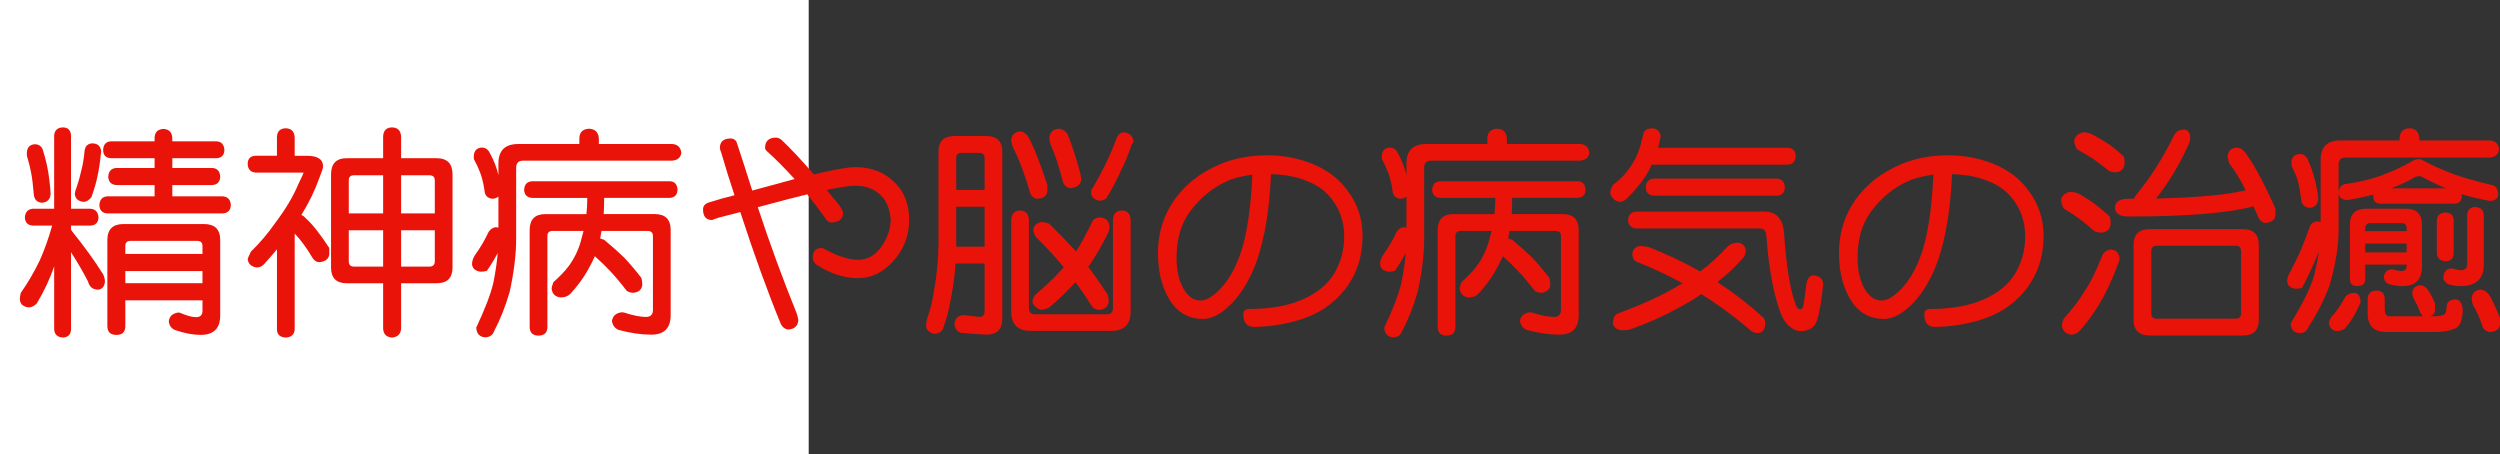
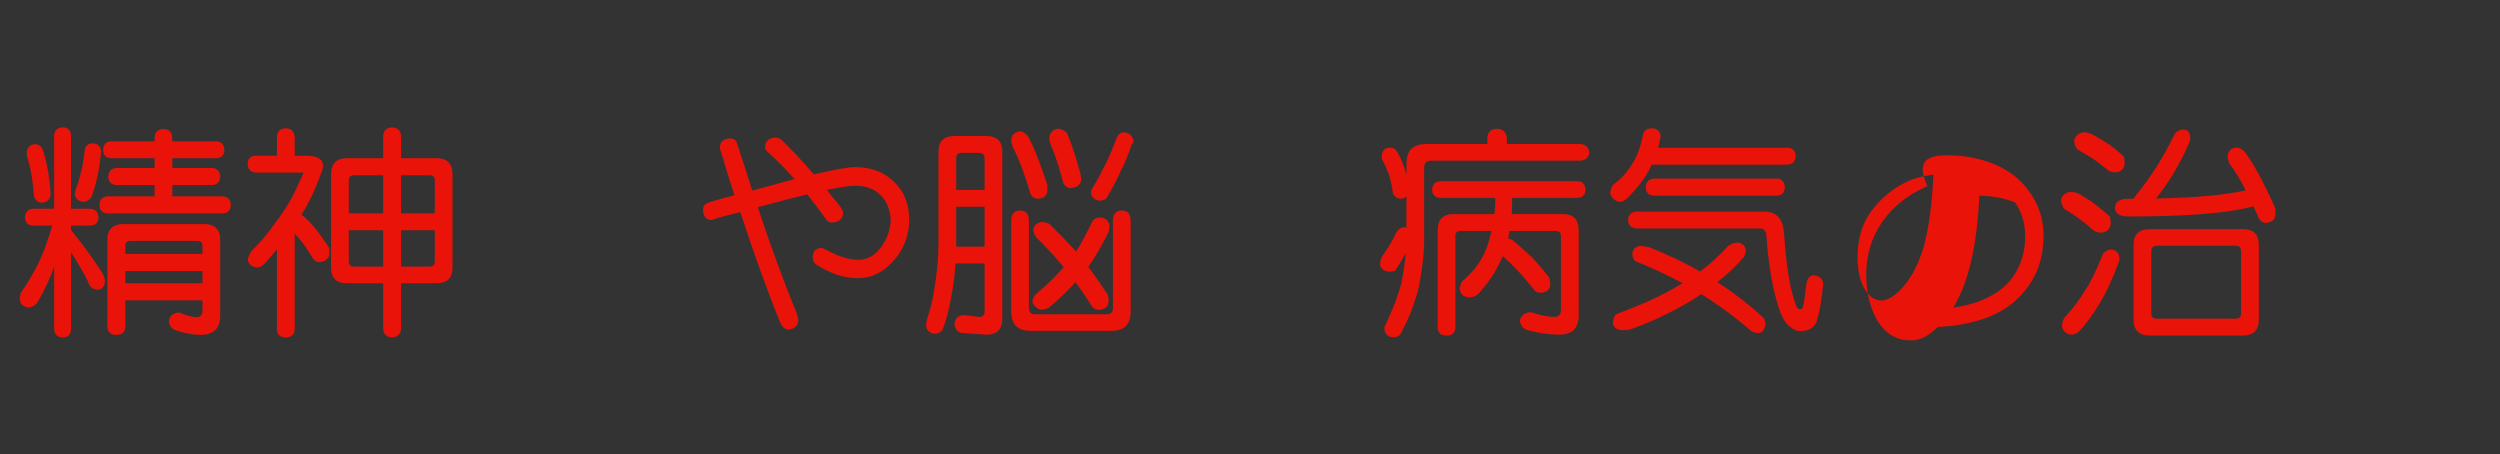
<svg xmlns="http://www.w3.org/2000/svg" xmlns:ns1="http://ns.adobe.com/AdobeIllustrator/10.0/" ns1:viewOrigin="0 32" ns1:rulerOrigin="0 0" ns1:pageBounds="0 32 320 0" width="176.208" height="32" viewBox="0 0 176.208 32" overflow="visible" enable-background="new 0 0 176.208 32" xml:space="preserve">
  <rect x="0" y="0" width="176.208" height="32" fill="#333333" stroke="none" />
  <g id="レイヤー_1" ns1:layer="yes" ns1:editable="no" ns1:dimmedPercent="50" ns1:rgbTrio="#4F008000FFFF">
-     <path ns1:knockout="Off" fill="#FFFFFF" d="M57,32H0V0h57V32z" />
-   </g>
+     </g>
  <g id="レイヤー_2" ns1:layer="yes" ns1:dimmedPercent="50" ns1:rgbTrio="#FFFF4F004F00">
    <g ns1:knockout="Off">
      <path ns1:knockout="Off" fill="#E91309" d="M6.38,14.713c0.354,0.031,0.542,0.24,0.563,0.625C6.921,15.692,6.734,15.88,6.38,15.9     H5.005v0.281c0.021,0.031,0.042,0.068,0.063,0.109c0.854,1.053,1.588,2.068,2.203,3.047c0.083,0.178,0.125,0.35,0.125,0.516     c-0.031,0.334-0.183,0.521-0.453,0.563c-0.396,0-0.641-0.188-0.734-0.563c-0.292-0.583-0.693-1.275-1.203-2.078v5.453     c-0.021,0.354-0.208,0.541-0.563,0.563c-0.386-0.021-0.594-0.209-0.625-0.563v-4.453c-0.302,0.886-0.714,1.761-1.234,2.625     c-0.188,0.178-0.375,0.266-0.563,0.266c-0.386-0.041-0.594-0.229-0.625-0.563c0-0.083,0.021-0.234,0.063-0.453     c0.5-0.708,0.948-1.474,1.344-2.297c0.323-0.719,0.614-1.536,0.875-2.453H2.317c-0.354-0.021-0.542-0.208-0.563-0.563     c0.021-0.385,0.208-0.594,0.563-0.625h1.5V9.541c0.031-0.364,0.239-0.552,0.625-0.563c0.354,0.011,0.542,0.198,0.563,0.563v5.172     H6.38z M2.442,10.166c0.271,0,0.458,0.12,0.563,0.359c0.239,0.729,0.401,1.479,0.484,2.25c0.052,0.438,0.078,0.734,0.078,0.891     c-0.021,0.386-0.229,0.594-0.625,0.625C2.588,14.25,2.4,14.041,2.38,13.666c-0.052-0.635-0.115-1.135-0.188-1.5     c-0.063-0.344-0.162-0.739-0.297-1.188v-0.266C1.927,10.38,2.109,10.197,2.442,10.166z M6.521,10.104     c0.364,0.011,0.567,0.193,0.609,0.547c0,0.021-0.005,0.073-0.016,0.156c-0.063,0.636-0.141,1.156-0.234,1.563     c-0.073,0.406-0.219,0.917-0.438,1.531c-0.167,0.208-0.349,0.318-0.547,0.328C5.51,14.187,5.302,14,5.271,13.666     c0.01-0.135,0.052-0.286,0.125-0.453c0.146-0.427,0.26-0.838,0.344-1.234c0.094-0.344,0.167-0.786,0.219-1.328     C6,10.296,6.187,10.114,6.521,10.104z M15.271,9.963c0.344,0.021,0.526,0.229,0.547,0.625c-0.021,0.354-0.203,0.542-0.547,0.563     h-3.125v0.688h2.813c0.354,0.021,0.542,0.229,0.563,0.625c-0.021,0.365-0.208,0.558-0.563,0.578h-2.813v0.797h3.547     c0.364,0.021,0.557,0.229,0.578,0.625c-0.021,0.365-0.214,0.558-0.578,0.578H7.567c-0.354-0.021-0.542-0.213-0.563-0.578     c0.021-0.396,0.208-0.604,0.563-0.625h3.328v-0.797H8.208c-0.365-0.021-0.558-0.213-0.578-0.578     c0.021-0.396,0.213-0.604,0.578-0.625h2.688V11.15H7.817c-0.354-0.021-0.537-0.208-0.547-0.563     c0.01-0.396,0.192-0.604,0.547-0.625h3.078V9.729c0.01-0.406,0.219-0.62,0.625-0.641c0.396,0.021,0.604,0.234,0.625,0.641v0.234     H15.271z M8.708,15.791h5.672c0.76,0,1.141,0.375,1.141,1.125v5.313c0,0.916-0.458,1.375-1.375,1.375     c-0.531,0-1.12-0.109-1.766-0.328c-0.281-0.094-0.443-0.303-0.484-0.625c0.042-0.365,0.271-0.572,0.688-0.625     c0.01,0,0.042,0.006,0.094,0.016c0.479,0.208,0.859,0.313,1.141,0.313c0.302,0,0.453-0.151,0.453-0.453v-0.734H8.833v1.813     c0,0.416-0.208,0.625-0.625,0.625c-0.427,0-0.641-0.209-0.641-0.625v-6.063C7.567,16.166,7.947,15.791,8.708,15.791z M8.833,17.9     h5.438v-0.563c0-0.239-0.125-0.359-0.375-0.359H9.208c-0.25,0-0.375,0.12-0.375,0.359V17.9z M8.833,19.963h5.438v-0.859H8.833     V19.963z" />
      <path ns1:knockout="Off" fill="#E91309" d="M20.146,9.041c0.385,0.011,0.594,0.219,0.625,0.625v1.313h0.859     c0.76,0,1.141,0.25,1.141,0.75c0,0.115-0.094,0.401-0.281,0.859c-0.302,0.854-0.719,1.708-1.25,2.563     c0.114,0.042,0.224,0.125,0.328,0.25c0.448,0.396,0.995,1.089,1.641,2.078v0.484c-0.063,0.303-0.292,0.475-0.688,0.516     c-0.208,0-0.375-0.104-0.5-0.313c-0.427-0.719-0.844-1.286-1.25-1.703v6.766c-0.031,0.354-0.24,0.541-0.625,0.563     c-0.406-0.021-0.615-0.209-0.625-0.563v-5.656c-0.302,0.365-0.615,0.725-0.938,1.078c-0.146,0.136-0.313,0.203-0.5,0.203     c-0.365-0.063-0.573-0.25-0.625-0.563c0-0.072,0.078-0.26,0.234-0.563c0.625-0.604,1.198-1.281,1.719-2.031     c0.719-0.948,1.26-1.859,1.625-2.734c0.239-0.489,0.359-0.755,0.359-0.797h-3.375c-0.365-0.031-0.552-0.239-0.563-0.625     c0.01-0.364,0.198-0.552,0.563-0.563h1.5V9.666C19.531,9.26,19.739,9.052,20.146,9.041z M24.442,11.15h2.563V9.604     c0.021-0.406,0.229-0.614,0.625-0.625c0.396,0.011,0.609,0.219,0.641,0.625v1.547h2.5c0.75,0,1.125,0.38,1.125,1.141v6.563     c0,0.74-0.375,1.109-1.125,1.109h-2.5v3.203c-0.031,0.385-0.245,0.594-0.641,0.625c-0.396-0.031-0.604-0.24-0.625-0.625v-3.203     h-2.563c-0.74,0-1.109-0.369-1.109-1.109v-6.563C23.333,11.531,23.703,11.15,24.442,11.15z M24.583,15.041h2.422v-2.688h-2.063     c-0.24,0-0.359,0.12-0.359,0.359V15.041z M27.005,18.791v-2.563h-2.422v2.188c0,0.25,0.12,0.375,0.359,0.375H27.005z      M28.271,12.354v2.688h2.375v-2.328c0-0.239-0.125-0.359-0.375-0.359H28.271z M30.271,18.791c0.25,0,0.375-0.125,0.375-0.375     v-2.188h-2.375v2.563H30.271z" />
-       <path ns1:knockout="Off" fill="#E91309" d="M41.521,9.072c0.427,0.021,0.656,0.25,0.688,0.688v0.391h5.188     c0.375,0.031,0.583,0.24,0.625,0.625c-0.042,0.323-0.25,0.505-0.625,0.547H36.88c-0.333,0-0.5,0.167-0.5,0.5v5.016     c0,1.084-0.151,2.323-0.453,3.719c-0.302,1.042-0.667,1.963-1.094,2.766c-0.094,0.291-0.308,0.442-0.641,0.453     c-0.396-0.031-0.604-0.261-0.625-0.688c0.614-1.302,1.016-2.349,1.203-3.141c0.156-0.781,0.26-1.489,0.313-2.125     c-0.208,0.406-0.464,0.828-0.766,1.266c-0.146,0.042-0.287,0.063-0.422,0.063c-0.375-0.041-0.583-0.213-0.625-0.516     c0-0.219,0.063-0.427,0.188-0.625c0.208-0.291,0.401-0.588,0.578-0.891c0.167-0.302,0.302-0.563,0.406-0.781     c0.125-0.188,0.292-0.297,0.5-0.328c0.073,0.011,0.135,0.021,0.188,0.031v-2.188c-0.104,0.094-0.245,0.146-0.422,0.156     c-0.365-0.042-0.552-0.25-0.563-0.625c-0.083-0.51-0.183-0.911-0.297-1.203c-0.104-0.281-0.255-0.609-0.453-0.984v-0.234     c0.031-0.354,0.219-0.542,0.563-0.563c0.25,0,0.438,0.125,0.563,0.375c0.281,0.511,0.484,1.031,0.609,1.563v-0.813     c0-0.917,0.463-1.375,1.391-1.375h4.313V9.76C40.843,9.322,41.072,9.093,41.521,9.072z M47.208,12.775     c0.344,0.011,0.526,0.214,0.547,0.609c-0.021,0.354-0.203,0.542-0.547,0.563h-4.625c0,0.396-0.011,0.776-0.031,1.141h3.594     c0.75,0,1.125,0.375,1.125,1.125v6c0,0.916-0.458,1.375-1.375,1.375c-0.688,0-1.443-0.109-2.266-0.328     c-0.271-0.094-0.438-0.303-0.5-0.625c0.052-0.365,0.281-0.572,0.688-0.625c0.021,0,0.073,0.006,0.156,0.016     c0.635,0.208,1.151,0.313,1.547,0.313c0.333,0,0.5-0.167,0.5-0.5v-5.203c0-0.239-0.13-0.359-0.391-0.359h-3.234     c-0.031,0.177-0.063,0.354-0.094,0.531c0.083,0.021,0.177,0.052,0.281,0.094c0.563,0.469,1.031,0.886,1.406,1.25     c0.385,0.406,0.792,0.886,1.219,1.438c0.042,0.167,0.063,0.334,0.063,0.5c-0.042,0.323-0.25,0.506-0.625,0.547     c-0.219,0-0.386-0.057-0.5-0.172c-0.406-0.531-0.792-0.989-1.156-1.375c-0.281-0.302-0.636-0.646-1.063-1.031     c-0.167,0.375-0.354,0.74-0.563,1.094c-0.302,0.521-0.688,1.037-1.156,1.547c-0.177,0.178-0.406,0.266-0.688,0.266     c-0.386-0.041-0.599-0.25-0.641-0.625c0-0.072,0.042-0.224,0.125-0.453c0.438-0.385,0.792-0.755,1.063-1.109     c0.458-0.614,0.776-1.313,0.953-2.094c0.042-0.135,0.078-0.271,0.109-0.406h-2.188c-0.24,0-0.359,0.12-0.359,0.359v6.391     c0,0.416-0.208,0.625-0.625,0.625c-0.417,0-0.625-0.209-0.625-0.625v-6.813c0-0.75,0.37-1.125,1.109-1.125h2.891     c0.042-0.375,0.063-0.755,0.063-1.141h-3.875c-0.365-0.021-0.558-0.208-0.578-0.563c0.021-0.396,0.213-0.599,0.578-0.609H47.208z     " />
      <path ns1:knockout="Off" fill="#E91309" d="M51.505,9.76c0.177,0,0.313,0.078,0.406,0.234c0.396,1.198,0.766,2.344,1.109,3.438     l2.984-0.813c-0.667-0.739-1.313-1.391-1.938-1.953c-0.094-0.083-0.141-0.161-0.141-0.234c0-0.489,0.26-0.734,0.781-0.734     c0.104,0,0.229,0.052,0.375,0.156c0.688,0.656,1.448,1.469,2.281,2.438c1.469-0.344,2.432-0.516,2.891-0.516     c1.135,0,2.052,0.344,2.75,1.031c0.719,0.667,1.078,1.563,1.078,2.688c0,1.136-0.391,2.125-1.172,2.969     c-0.719,0.771-1.542,1.151-2.469,1.141c-0.958-0.01-1.917-0.322-2.875-0.938c-0.188-0.125-0.281-0.302-0.281-0.531     c0-0.438,0.213-0.656,0.641-0.656c0.042,0,0.141,0.042,0.297,0.125c0.875,0.479,1.651,0.714,2.328,0.703     c0.635-0.01,1.172-0.333,1.609-0.969c0.385-0.552,0.594-1.167,0.625-1.844c-0.052-0.739-0.287-1.317-0.703-1.734     c-0.448-0.448-1.058-0.672-1.828-0.672c-0.333,0-0.995,0.099-1.984,0.297c0.219,0.271,0.432,0.531,0.641,0.781     c0.292,0.333,0.463,0.604,0.516,0.813c-0.011,0.458-0.287,0.693-0.828,0.703c-0.136,0-0.25-0.063-0.344-0.188     c-0.531-0.739-0.984-1.338-1.359-1.797c-0.74,0.177-1.901,0.479-3.484,0.906c0.864,2.615,1.771,5.089,2.719,7.422     c0.052,0.125,0.099,0.302,0.141,0.531c-0.031,0.416-0.271,0.641-0.719,0.672c-0.229-0.031-0.401-0.162-0.516-0.391     c-0.917-2.229-1.87-4.859-2.859-7.891c-0.448,0.115-0.953,0.245-1.516,0.391c-0.292,0.094-0.443,0.151-0.453,0.172     c-0.438,0-0.656-0.25-0.656-0.75c0-0.219,0.114-0.375,0.344-0.469c0.688-0.219,1.313-0.396,1.875-0.531     c-0.292-0.864-0.599-1.849-0.922-2.953c-0.073-0.188-0.109-0.313-0.109-0.375C50.739,9.984,50.994,9.76,51.505,9.76z" />
      <path ns1:knockout="Off" fill="#E91309" d="M67.271,9.588h2.25c0.75,0,1.125,0.37,1.125,1.109v11.766     c0,0.75-0.375,1.125-1.125,1.125c-0.125,0-0.714-0.042-1.766-0.125c-0.271-0.084-0.433-0.271-0.484-0.563     c0.021-0.448,0.25-0.678,0.688-0.688c0.021,0,0.37,0.041,1.047,0.125c0.26,0,0.391-0.131,0.391-0.391v-3.375h-2.047     c-0.052,0.781-0.151,1.553-0.297,2.313c-0.167,0.969-0.37,1.744-0.609,2.328c-0.115,0.208-0.323,0.313-0.625,0.313     c-0.365-0.094-0.547-0.303-0.547-0.625c0-0.073,0.026-0.219,0.078-0.438c0.208-0.614,0.359-1.208,0.453-1.781     c0.229-1.291,0.344-2.453,0.344-3.484v-6.5C66.146,9.958,66.521,9.588,67.271,9.588z M67.396,13.385h2v-2.25     c0-0.239-0.13-0.359-0.391-0.359h-1.25c-0.24,0-0.359,0.12-0.359,0.359V13.385z M67.396,17.385h2v-2.813h-2v2.625     C67.396,17.271,67.396,17.333,67.396,17.385z M71.896,9.26c0.188,0,0.37,0.109,0.547,0.328c0.375,0.646,0.833,1.792,1.375,3.438     v0.5c-0.052,0.292-0.281,0.453-0.688,0.484c-0.188,0-0.349-0.099-0.484-0.297c-0.427-1.458-0.844-2.563-1.25-3.313     c-0.083-0.229-0.125-0.401-0.125-0.516C71.302,9.51,71.51,9.302,71.896,9.26z M71.896,14.838c0.417,0,0.625,0.25,0.625,0.75     v6.125c0,0.292,0.141,0.438,0.422,0.438h5.078c0.281,0,0.422-0.146,0.422-0.438v-6.125c0-0.5,0.208-0.75,0.625-0.75     c0.417,0,0.625,0.25,0.625,0.75v6.359c0,0.916-0.458,1.375-1.375,1.375h-5.672c-0.917,0-1.375-0.459-1.375-1.375v-6.359     C71.271,15.088,71.479,14.838,71.896,14.838z M77.583,15.322c0.364,0.042,0.573,0.25,0.625,0.625     c-0.011,0.104-0.031,0.234-0.063,0.391c-0.479,0.969-0.958,1.792-1.438,2.469c0.438,0.584,0.896,1.24,1.375,1.969     c0.042,0.167,0.063,0.328,0.063,0.484c-0.042,0.344-0.25,0.537-0.625,0.578c-0.219,0-0.391-0.063-0.516-0.188     c-0.406-0.646-0.808-1.234-1.203-1.766c-0.552,0.625-1.188,1.234-1.906,1.828c-0.198,0.073-0.386,0.115-0.563,0.125     c-0.271-0.104-0.458-0.275-0.563-0.516c0-0.25,0.099-0.458,0.297-0.625c0.5-0.427,0.948-0.844,1.344-1.25     c0.208-0.219,0.396-0.422,0.563-0.609c-0.521-0.646-1.177-1.359-1.969-2.141c-0.115-0.208-0.172-0.391-0.172-0.547     c0.063-0.271,0.25-0.438,0.563-0.5c0.177,0,0.364,0.042,0.563,0.125c0.729,0.719,1.359,1.37,1.891,1.953     c0.333-0.531,0.719-1.245,1.156-2.141C77.099,15.421,77.291,15.333,77.583,15.322z M74.583,9.072     c0.219,0,0.427,0.104,0.625,0.313c0.25,0.542,0.563,1.484,0.938,2.828c0.042,0.208,0.063,0.37,0.063,0.484     c-0.063,0.333-0.313,0.521-0.75,0.563c-0.208,0-0.38-0.12-0.516-0.359c-0.302-1.167-0.589-2.042-0.859-2.625     C74,10.046,73.958,9.875,73.958,9.76C73.989,9.343,74.197,9.114,74.583,9.072z M79.208,9.322c0.396,0.042,0.625,0.25,0.688,0.625     c0,0.063-0.047,0.151-0.141,0.266c-0.229,0.698-0.474,1.292-0.734,1.781c-0.302,0.688-0.656,1.359-1.063,2.016     c-0.177,0.094-0.344,0.141-0.5,0.141c-0.313-0.083-0.5-0.25-0.563-0.5c0-0.198,0.036-0.328,0.109-0.391     c0.739-1.25,1.307-2.432,1.703-3.547C78.833,9.453,79,9.322,79.208,9.322z" />
-       <path ns1:knockout="Off" fill="#E91309" d="M89.302,10.947c1.114,0,2.161,0.193,3.141,0.578c1.094,0.438,1.938,1.073,2.531,1.906     c0.708,0.927,1.063,1.99,1.063,3.188c0,1.479-0.422,2.75-1.266,3.813c-0.833,1.053-1.958,1.775-3.375,2.172     c-1.011,0.281-2.005,0.427-2.984,0.438c-0.521,0.01-0.781-0.287-0.781-0.891c0-0.25,0.146-0.375,0.438-0.375     c1.271,0,2.375-0.166,3.313-0.5c1.125-0.406,1.963-1,2.516-1.781c0.573-0.854,0.854-1.813,0.844-2.875     c-0.011-0.896-0.245-1.677-0.703-2.344c-0.448-0.698-1.089-1.203-1.922-1.516c-0.719-0.302-1.563-0.463-2.531-0.484     c-0.104,2.458-0.443,4.511-1.016,6.156c-0.542,1.469-1.261,2.578-2.156,3.328c-0.573,0.489-1.125,0.729-1.656,0.719     c-1.094-0.011-1.917-0.547-2.469-1.609c-0.448-0.844-0.672-1.864-0.672-3.063c0-1.396,0.396-2.651,1.188-3.766     c0.771-1.063,1.813-1.875,3.125-2.438C86.937,11.166,88.062,10.947,89.302,10.947z M84.646,21.182     c0.385-0.01,0.838-0.281,1.359-0.813c0.677-0.719,1.198-1.692,1.563-2.922c0.375-1.302,0.609-3.016,0.703-5.141     c-0.802,0.115-1.412,0.276-1.828,0.484c-0.99,0.448-1.839,1.146-2.547,2.094c-0.646,0.854-0.969,1.948-0.969,3.281     c0,0.875,0.161,1.6,0.484,2.172C83.744,20.911,84.156,21.192,84.646,21.182z" />
      <path ns1:knockout="Off" fill="#E91309" d="M105.521,9.072c0.427,0.021,0.656,0.25,0.688,0.688v0.391h5.188     c0.375,0.031,0.583,0.24,0.625,0.625c-0.042,0.323-0.25,0.505-0.625,0.547H100.88c-0.333,0-0.5,0.167-0.5,0.5v5.016     c0,1.084-0.151,2.323-0.453,3.719c-0.302,1.042-0.667,1.963-1.094,2.766c-0.094,0.291-0.308,0.442-0.641,0.453     c-0.396-0.031-0.604-0.261-0.625-0.688c0.614-1.302,1.016-2.349,1.203-3.141c0.156-0.781,0.26-1.489,0.313-2.125     c-0.208,0.406-0.464,0.828-0.766,1.266c-0.146,0.042-0.287,0.063-0.422,0.063c-0.375-0.041-0.583-0.213-0.625-0.516     c0-0.219,0.063-0.427,0.188-0.625c0.208-0.291,0.401-0.588,0.578-0.891c0.167-0.302,0.302-0.563,0.406-0.781     c0.125-0.188,0.292-0.297,0.5-0.328c0.073,0.011,0.135,0.021,0.188,0.031v-2.188c-0.104,0.094-0.245,0.146-0.422,0.156     c-0.365-0.042-0.552-0.25-0.563-0.625c-0.083-0.51-0.183-0.911-0.297-1.203c-0.104-0.281-0.255-0.609-0.453-0.984v-0.234     c0.031-0.354,0.219-0.542,0.563-0.563c0.25,0,0.438,0.125,0.563,0.375c0.281,0.511,0.484,1.031,0.609,1.563v-0.813     c0-0.917,0.463-1.375,1.391-1.375h4.313V9.76C104.843,9.322,105.072,9.093,105.521,9.072z M111.208,12.775     c0.344,0.011,0.526,0.214,0.547,0.609c-0.021,0.354-0.203,0.542-0.547,0.563h-4.625c0,0.396-0.011,0.776-0.031,1.141h3.594     c0.75,0,1.125,0.375,1.125,1.125v6c0,0.916-0.458,1.375-1.375,1.375c-0.688,0-1.443-0.109-2.266-0.328     c-0.271-0.094-0.438-0.303-0.5-0.625c0.052-0.365,0.281-0.572,0.688-0.625c0.021,0,0.073,0.006,0.156,0.016     c0.635,0.208,1.151,0.313,1.547,0.313c0.333,0,0.5-0.167,0.5-0.5v-5.203c0-0.239-0.13-0.359-0.391-0.359h-3.234     c-0.031,0.177-0.063,0.354-0.094,0.531c0.083,0.021,0.177,0.052,0.281,0.094c0.563,0.469,1.031,0.886,1.406,1.25     c0.385,0.406,0.792,0.886,1.219,1.438c0.042,0.167,0.063,0.334,0.063,0.5c-0.042,0.323-0.25,0.506-0.625,0.547     c-0.219,0-0.386-0.057-0.5-0.172c-0.406-0.531-0.792-0.989-1.156-1.375c-0.281-0.302-0.636-0.646-1.063-1.031     c-0.167,0.375-0.354,0.74-0.563,1.094c-0.302,0.521-0.688,1.037-1.156,1.547c-0.177,0.178-0.406,0.266-0.688,0.266     c-0.386-0.041-0.599-0.25-0.641-0.625c0-0.072,0.042-0.224,0.125-0.453c0.438-0.385,0.792-0.755,1.063-1.109     c0.458-0.614,0.776-1.313,0.953-2.094c0.042-0.135,0.078-0.271,0.109-0.406h-2.188c-0.24,0-0.359,0.12-0.359,0.359v6.391     c0,0.416-0.208,0.625-0.625,0.625c-0.417,0-0.625-0.209-0.625-0.625v-6.813c0-0.75,0.37-1.125,1.109-1.125h2.891     c0.042-0.375,0.063-0.755,0.063-1.141h-3.875c-0.365-0.021-0.558-0.208-0.578-0.563c0.021-0.396,0.213-0.599,0.578-0.609H111.208     z" />
      <path ns1:knockout="Off" fill="#E91309" d="M116.427,9.041c0.375,0.021,0.583,0.208,0.625,0.563     c-0.052,0.281-0.115,0.552-0.188,0.813h9.141c0.354,0.011,0.542,0.198,0.563,0.563c-0.021,0.396-0.208,0.604-0.563,0.625h-9.594     c-0.021,0.052-0.042,0.104-0.063,0.156c-0.323,0.688-0.854,1.401-1.594,2.141c-0.167,0.208-0.375,0.318-0.625,0.328     c-0.344-0.083-0.558-0.292-0.641-0.625c0.01-0.146,0.073-0.333,0.188-0.563c0.594-0.438,1.057-0.948,1.391-1.531     c0.302-0.438,0.547-1.094,0.734-1.969C115.833,9.229,116.041,9.062,116.427,9.041z M122.505,17.104     c0.302,0.042,0.484,0.209,0.547,0.5c0,0.156-0.042,0.323-0.125,0.5c-0.542,0.625-1.167,1.219-1.875,1.781     c1.135,0.74,2.203,1.563,3.203,2.469c0.104,0.094,0.161,0.239,0.172,0.438c-0.021,0.438-0.203,0.666-0.547,0.688     c-0.167-0.021-0.313-0.068-0.438-0.141c-1.104-0.959-2.281-1.828-3.531-2.609c-0.24,0.167-0.479,0.323-0.719,0.469     c-1.438,0.854-2.88,1.531-4.328,2.031c-0.229,0.031-0.417,0.047-0.563,0.047c-0.354-0.042-0.563-0.203-0.625-0.484     c0.021-0.375,0.13-0.604,0.328-0.688c1.802-0.656,3.292-1.349,4.469-2.078c0.042-0.021,0.083-0.041,0.125-0.063     c-1.021-0.552-2.073-1.047-3.156-1.484c-0.24-0.052-0.37-0.244-0.391-0.578c0.031-0.344,0.219-0.531,0.563-0.563     c0.125,0,0.313,0.021,0.563,0.063c1.281,0.5,2.5,1.078,3.656,1.734c0.708-0.531,1.364-1.13,1.969-1.797     C121.989,17.182,122.224,17.104,122.505,17.104z M115.317,14.916h9.047c0.823,0,1.281,0.479,1.375,1.438     c0.156,2.334,0.422,4.006,0.797,5.016c0.073,0.281,0.188,0.422,0.344,0.422c0.073,0,0.135-0.036,0.188-0.109     c0.094-0.406,0.177-0.958,0.25-1.656c0.052-0.375,0.213-0.583,0.484-0.625c0.438,0.031,0.672,0.24,0.703,0.625     c-0.104,1.073-0.25,1.933-0.438,2.578c-0.177,0.489-0.573,0.734-1.188,0.734c-0.219,0-0.443-0.094-0.672-0.281     c-0.406-0.25-0.74-0.896-1-1.938c-0.333-1.146-0.568-2.635-0.703-4.469c-0.021-0.364-0.167-0.547-0.438-0.547h-8.75     c-0.365-0.052-0.552-0.239-0.563-0.563C114.765,15.156,114.953,14.947,115.317,14.916z M125.255,12.588     c0.344,0.021,0.526,0.229,0.547,0.625c-0.021,0.365-0.203,0.558-0.547,0.578h-8.688c-0.365-0.021-0.552-0.213-0.563-0.578     c0.01-0.396,0.198-0.604,0.563-0.625H125.255z" />
-       <path ns1:knockout="Off" fill="#E91309" d="M137.302,10.947c1.114,0,2.161,0.193,3.141,0.578c1.094,0.438,1.938,1.073,2.531,1.906     c0.708,0.927,1.063,1.99,1.063,3.188c0,1.479-0.422,2.75-1.266,3.813c-0.833,1.053-1.958,1.775-3.375,2.172     c-1.011,0.281-2.005,0.427-2.984,0.438c-0.521,0.01-0.781-0.287-0.781-0.891c0-0.25,0.146-0.375,0.438-0.375     c1.271,0,2.375-0.166,3.313-0.5c1.125-0.406,1.963-1,2.516-1.781c0.573-0.854,0.854-1.813,0.844-2.875     c-0.011-0.896-0.245-1.677-0.703-2.344c-0.448-0.698-1.089-1.203-1.922-1.516c-0.719-0.302-1.563-0.463-2.531-0.484     c-0.104,2.458-0.443,4.511-1.016,6.156c-0.542,1.469-1.261,2.578-2.156,3.328c-0.573,0.489-1.125,0.729-1.656,0.719     c-1.094-0.011-1.917-0.547-2.469-1.609c-0.448-0.844-0.672-1.864-0.672-3.063c0-1.396,0.396-2.651,1.188-3.766     c0.771-1.063,1.813-1.875,3.125-2.438C134.937,11.166,136.062,10.947,137.302,10.947z M132.646,21.182     c0.385-0.01,0.838-0.281,1.359-0.813c0.677-0.719,1.198-1.692,1.563-2.922c0.375-1.302,0.609-3.016,0.703-5.141     c-0.802,0.115-1.412,0.276-1.828,0.484c-0.99,0.448-1.839,1.146-2.547,2.094c-0.646,0.854-0.969,1.948-0.969,3.281     c0,0.875,0.161,1.6,0.484,2.172C131.744,20.911,132.156,21.192,132.646,21.182z" />
+       <path ns1:knockout="Off" fill="#E91309" d="M137.302,10.947c1.114,0,2.161,0.193,3.141,0.578c1.094,0.438,1.938,1.073,2.531,1.906     c0.708,0.927,1.063,1.99,1.063,3.188c0,1.479-0.422,2.75-1.266,3.813c-0.833,1.053-1.958,1.775-3.375,2.172     c-1.011,0.281-2.005,0.427-2.984,0.438c-0.521,0.01-0.781-0.287-0.781-0.891c0-0.25,0.146-0.375,0.438-0.375     c1.271,0,2.375-0.166,3.313-0.5c1.125-0.406,1.963-1,2.516-1.781c0.573-0.854,0.854-1.813,0.844-2.875     c-0.011-0.896-0.245-1.677-0.703-2.344c-0.719-0.302-1.563-0.463-2.531-0.484     c-0.104,2.458-0.443,4.511-1.016,6.156c-0.542,1.469-1.261,2.578-2.156,3.328c-0.573,0.489-1.125,0.729-1.656,0.719     c-1.094-0.011-1.917-0.547-2.469-1.609c-0.448-0.844-0.672-1.864-0.672-3.063c0-1.396,0.396-2.651,1.188-3.766     c0.771-1.063,1.813-1.875,3.125-2.438C134.937,11.166,136.062,10.947,137.302,10.947z M132.646,21.182     c0.385-0.01,0.838-0.281,1.359-0.813c0.677-0.719,1.198-1.692,1.563-2.922c0.375-1.302,0.609-3.016,0.703-5.141     c-0.802,0.115-1.412,0.276-1.828,0.484c-0.99,0.448-1.839,1.146-2.547,2.094c-0.646,0.854-0.969,1.948-0.969,3.281     c0,0.875,0.161,1.6,0.484,2.172C131.744,20.911,132.156,21.192,132.646,21.182z" />
      <path ns1:knockout="Off" fill="#E91309" d="M145.896,13.525c0.198,0,0.406,0.042,0.625,0.125c0.469,0.271,0.854,0.521,1.156,0.75     c0.323,0.25,0.667,0.537,1.031,0.859c0.042,0.177,0.063,0.349,0.063,0.516c-0.042,0.365-0.25,0.573-0.625,0.625     c-0.281,0-0.49-0.063-0.625-0.188c-0.333-0.302-0.651-0.563-0.953-0.781c-0.292-0.219-0.662-0.463-1.109-0.734     c-0.125-0.239-0.188-0.442-0.188-0.609C145.343,13.775,145.552,13.588,145.896,13.525z M148.771,17.588     c0.396,0.021,0.604,0.25,0.625,0.688c-0.021,0.063-0.047,0.146-0.078,0.25c-0.448,1.209-0.922,2.214-1.422,3.016     c-0.458,0.739-0.917,1.354-1.375,1.844c-0.156,0.135-0.344,0.203-0.563,0.203c-0.365-0.063-0.573-0.271-0.625-0.625     c0-0.198,0.057-0.386,0.172-0.563c0.552-0.594,1.036-1.234,1.453-1.922c0.354-0.51,0.75-1.307,1.188-2.391     C148.229,17.807,148.437,17.641,148.771,17.588z M146.833,9.322c0.198,0,0.406,0.047,0.625,0.141     c0.479,0.261,0.88,0.5,1.203,0.719c0.323,0.229,0.667,0.511,1.031,0.844c0.042,0.156,0.063,0.323,0.063,0.5     c-0.042,0.375-0.25,0.583-0.625,0.625c-0.261,0-0.464-0.067-0.609-0.203c-0.344-0.281-0.672-0.531-0.984-0.75     c-0.302-0.188-0.688-0.417-1.156-0.688c-0.125-0.239-0.188-0.448-0.188-0.625C146.275,9.593,146.489,9.406,146.833,9.322z      M153.958,9.135c0.271,0.021,0.411,0.229,0.422,0.625c0,0.042-0.026,0.151-0.078,0.328c-0.688,1.531-1.469,2.833-2.344,3.906     c2.823-0.063,4.932-0.255,6.328-0.578c-0.386-0.771-0.771-1.401-1.156-1.891c-0.073-0.229-0.115-0.396-0.125-0.5     c0.042-0.385,0.25-0.594,0.625-0.625c0.208,0,0.401,0.099,0.578,0.297c0.594,0.761,1.317,2.094,2.172,4v0.5     c-0.042,0.302-0.271,0.474-0.688,0.516c-0.188,0-0.349-0.109-0.484-0.328c-0.125-0.292-0.25-0.573-0.375-0.844     c-1.761,0.479-4.698,0.719-8.813,0.719c-0.625,0-0.943-0.208-0.953-0.625c0.01-0.406,0.307-0.614,0.891-0.625     c0.146,0,0.292,0,0.438,0c0.031-0.073,0.094-0.172,0.188-0.297c0.989-1.198,1.864-2.573,2.625-4.125     C153.333,9.286,153.583,9.135,153.958,9.135z M151.521,16.15h6.563c0.75,0,1.125,0.37,1.125,1.109v5.266     c0,0.75-0.375,1.125-1.125,1.125h-6.563c-0.761,0-1.141-0.375-1.141-1.125V17.26C150.38,16.521,150.76,16.15,151.521,16.15z      M157.583,22.463c0.25,0,0.375-0.125,0.375-0.375v-4.375c0-0.26-0.125-0.391-0.375-0.391h-5.563     c-0.261,0-0.391,0.131-0.391,0.391v4.375c0,0.25,0.13,0.375,0.391,0.375H157.583z" />
-       <path ns1:knockout="Off" fill="#E91309" d="M169.817,9.041c0.438,0.011,0.672,0.24,0.703,0.688V9.9h5     c0.375,0.042,0.583,0.25,0.625,0.625c-0.042,0.344-0.25,0.537-0.625,0.578h-10.188c-0.333,0-0.5,0.167-0.5,0.5v4.625     c0,1.125-0.214,2.428-0.641,3.906c-0.417,1.084-0.911,2.052-1.484,2.906c-0.094,0.291-0.302,0.438-0.625,0.438     c-0.406-0.021-0.614-0.25-0.625-0.688c0.833-1.375,1.375-2.469,1.625-3.281c0.167-0.666,0.292-1.271,0.375-1.813     c-0.323,0.823-0.724,1.688-1.203,2.594c-0.146,0.042-0.292,0.063-0.438,0.063c-0.364-0.041-0.567-0.208-0.609-0.5     c0-0.229,0.063-0.442,0.188-0.641c0.313-0.583,0.594-1.166,0.844-1.75c0.239-0.604,0.438-1.125,0.594-1.563     c0.104-0.177,0.271-0.276,0.5-0.297c0.094,0.011,0.172,0.026,0.234,0.047v-4.375c0-0.917,0.458-1.375,1.375-1.375h4.188V9.729     C169.161,9.281,169.391,9.052,169.817,9.041z M162.083,10.854c0.25,0,0.438,0.12,0.563,0.359     c0.302,0.656,0.516,1.328,0.641,2.016c0.073,0.396,0.109,0.662,0.109,0.797c-0.031,0.396-0.239,0.604-0.625,0.625     c-0.364-0.042-0.558-0.25-0.578-0.625c-0.073-0.552-0.156-0.995-0.25-1.328c-0.094-0.292-0.239-0.635-0.438-1.031V11.4     C161.536,11.067,161.729,10.885,162.083,10.854z M165.958,20.65c0.271,0.021,0.411,0.229,0.422,0.625     c0,0.021-0.011,0.063-0.031,0.125c-0.313,0.709-0.672,1.297-1.078,1.766c-0.188,0.114-0.375,0.172-0.563,0.172     c-0.344-0.042-0.531-0.25-0.563-0.625c0.011-0.063,0.067-0.183,0.172-0.359c0.333-0.364,0.63-0.781,0.891-1.25     C165.333,20.802,165.583,20.65,165.958,20.65z M170.521,11.213c0.063,0,0.146,0.031,0.25,0.094     c0.688,0.365,1.411,0.688,2.172,0.969c0.646,0.24,1.547,0.495,2.703,0.766c0.261,0.052,0.406,0.261,0.438,0.625     c0,0.302-0.188,0.469-0.563,0.5c-0.708-0.125-1.386-0.286-2.031-0.484c0.011,0.052,0.021,0.104,0.031,0.156     c-0.021,0.323-0.192,0.495-0.516,0.516h-5.25c-0.313-0.021-0.474-0.192-0.484-0.516c0-0.042,0.005-0.083,0.016-0.125     c-0.625,0.167-1.255,0.297-1.891,0.391c-0.354-0.042-0.542-0.208-0.563-0.5c0.021-0.354,0.167-0.563,0.438-0.625     c0.886-0.125,1.683-0.307,2.391-0.547c0.813-0.281,1.62-0.651,2.422-1.109C170.219,11.25,170.364,11.213,170.521,11.213z      M166.771,14.713h2.813c0.75,0,1.125,0.375,1.125,1.125v2.953c0,0.917-0.458,1.375-1.375,1.375c-0.292,0-0.609-0.047-0.953-0.141     c-0.208-0.072-0.328-0.234-0.359-0.484c0.031-0.344,0.219-0.531,0.563-0.563h0.047c0.261,0.084,0.474,0.125,0.641,0.125     c0.239,0,0.359-0.13,0.359-0.391V18.65h-2.922v1.016c0,0.334-0.188,0.5-0.563,0.5c-0.344,0-0.516-0.166-0.516-0.5v-3.828     C165.63,15.088,166.01,14.713,166.771,14.713z M166.708,16.291h2.922v-0.188c0-0.25-0.12-0.375-0.359-0.375h-2.203     c-0.239,0-0.359,0.125-0.359,0.375V16.291z M166.708,17.791h2.922v-0.625h-2.922V17.791z M167.521,20.479     c0.354,0.011,0.542,0.198,0.563,0.563v0.688c0,0.375,0.099,0.563,0.297,0.563h2.422c-0.083-0.053-0.156-0.141-0.219-0.266     c-0.156-0.416-0.302-0.724-0.438-0.922c-0.083-0.188-0.125-0.338-0.125-0.453c0.031-0.333,0.219-0.516,0.563-0.547     c0.167,0,0.328,0.084,0.484,0.25c0.167,0.198,0.354,0.547,0.563,1.047v0.453c-0.021,0.219-0.136,0.364-0.344,0.438h0.234     c0.302,0,0.536-0.031,0.703-0.094c0.125-0.041,0.198-0.219,0.219-0.531c0-0.364,0.208-0.552,0.625-0.563     c0.313,0.021,0.484,0.271,0.516,0.75c0,0.219-0.036,0.463-0.109,0.734c-0.052,0.291-0.234,0.494-0.547,0.609     c-0.344,0.135-0.792,0.203-1.344,0.203h-3.375c-0.886,0-1.328-0.433-1.328-1.297v-1.063     C166.9,20.677,167.114,20.489,167.521,20.479z M168.521,13.275h3.891c-0.542-0.219-1.114-0.489-1.719-0.813     c-0.073-0.031-0.13-0.047-0.172-0.047c-0.073,0-0.161,0.016-0.266,0.047C169.775,12.755,169.197,13.025,168.521,13.275z      M172.38,14.979c0.364,0.011,0.552,0.198,0.563,0.563v2.297c-0.011,0.365-0.198,0.558-0.563,0.578     c-0.396-0.021-0.604-0.213-0.625-0.578v-2.297C171.775,15.177,171.984,14.989,172.38,14.979z M174.442,14.588     c0.396,0.021,0.604,0.208,0.625,0.563v3.5c0,1.011-0.558,1.516-1.672,1.516c-0.229,0-0.521-0.047-0.875-0.141     c-0.177-0.166-0.281-0.286-0.313-0.359c0.011-0.479,0.198-0.729,0.563-0.75c0.011,0,0.026,0,0.047,0     c0.239,0.073,0.453,0.115,0.641,0.125c0.292,0,0.438-0.15,0.438-0.453V15.15C173.916,14.796,174.099,14.609,174.442,14.588z      M174.833,20.416c0.188,0,0.375,0.1,0.563,0.297c0.219,0.323,0.489,0.891,0.813,1.703v0.5c-0.052,0.291-0.281,0.453-0.688,0.484     c-0.198,0-0.37-0.1-0.516-0.297c-0.229-0.698-0.458-1.219-0.688-1.563c-0.073-0.229-0.109-0.396-0.109-0.5     C174.239,20.656,174.447,20.447,174.833,20.416z" />
    </g>
  </g>
</svg>